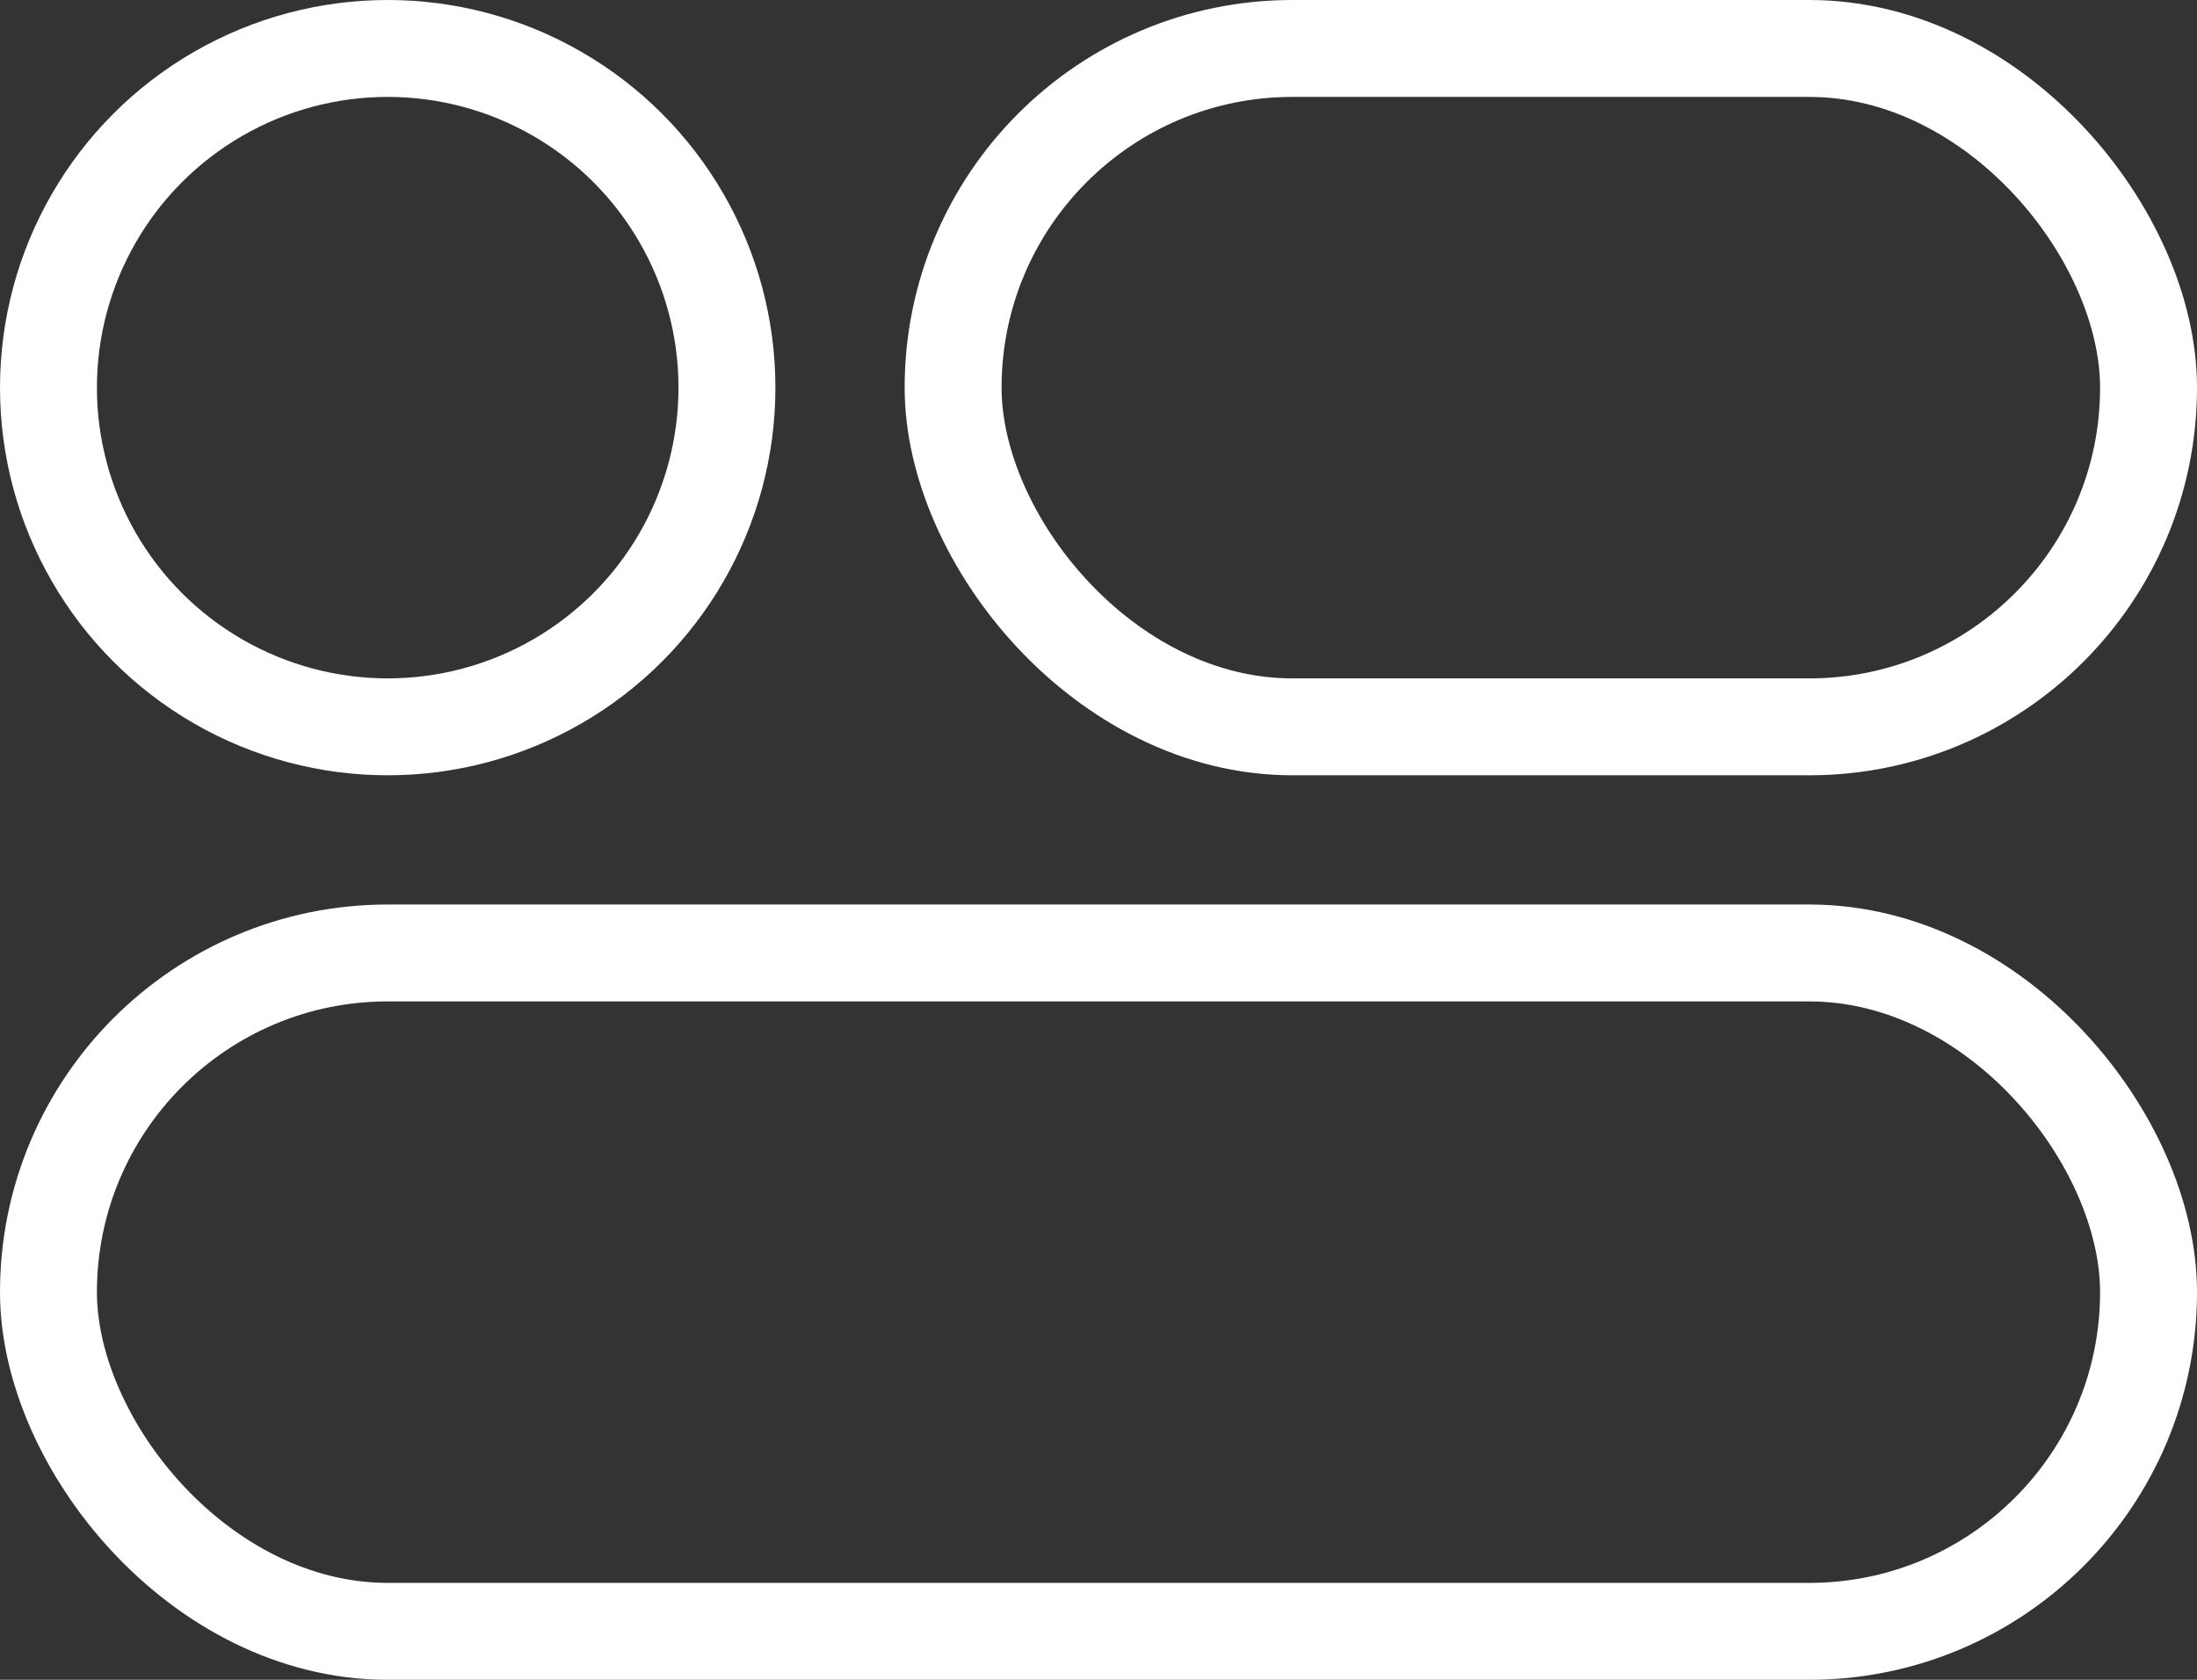
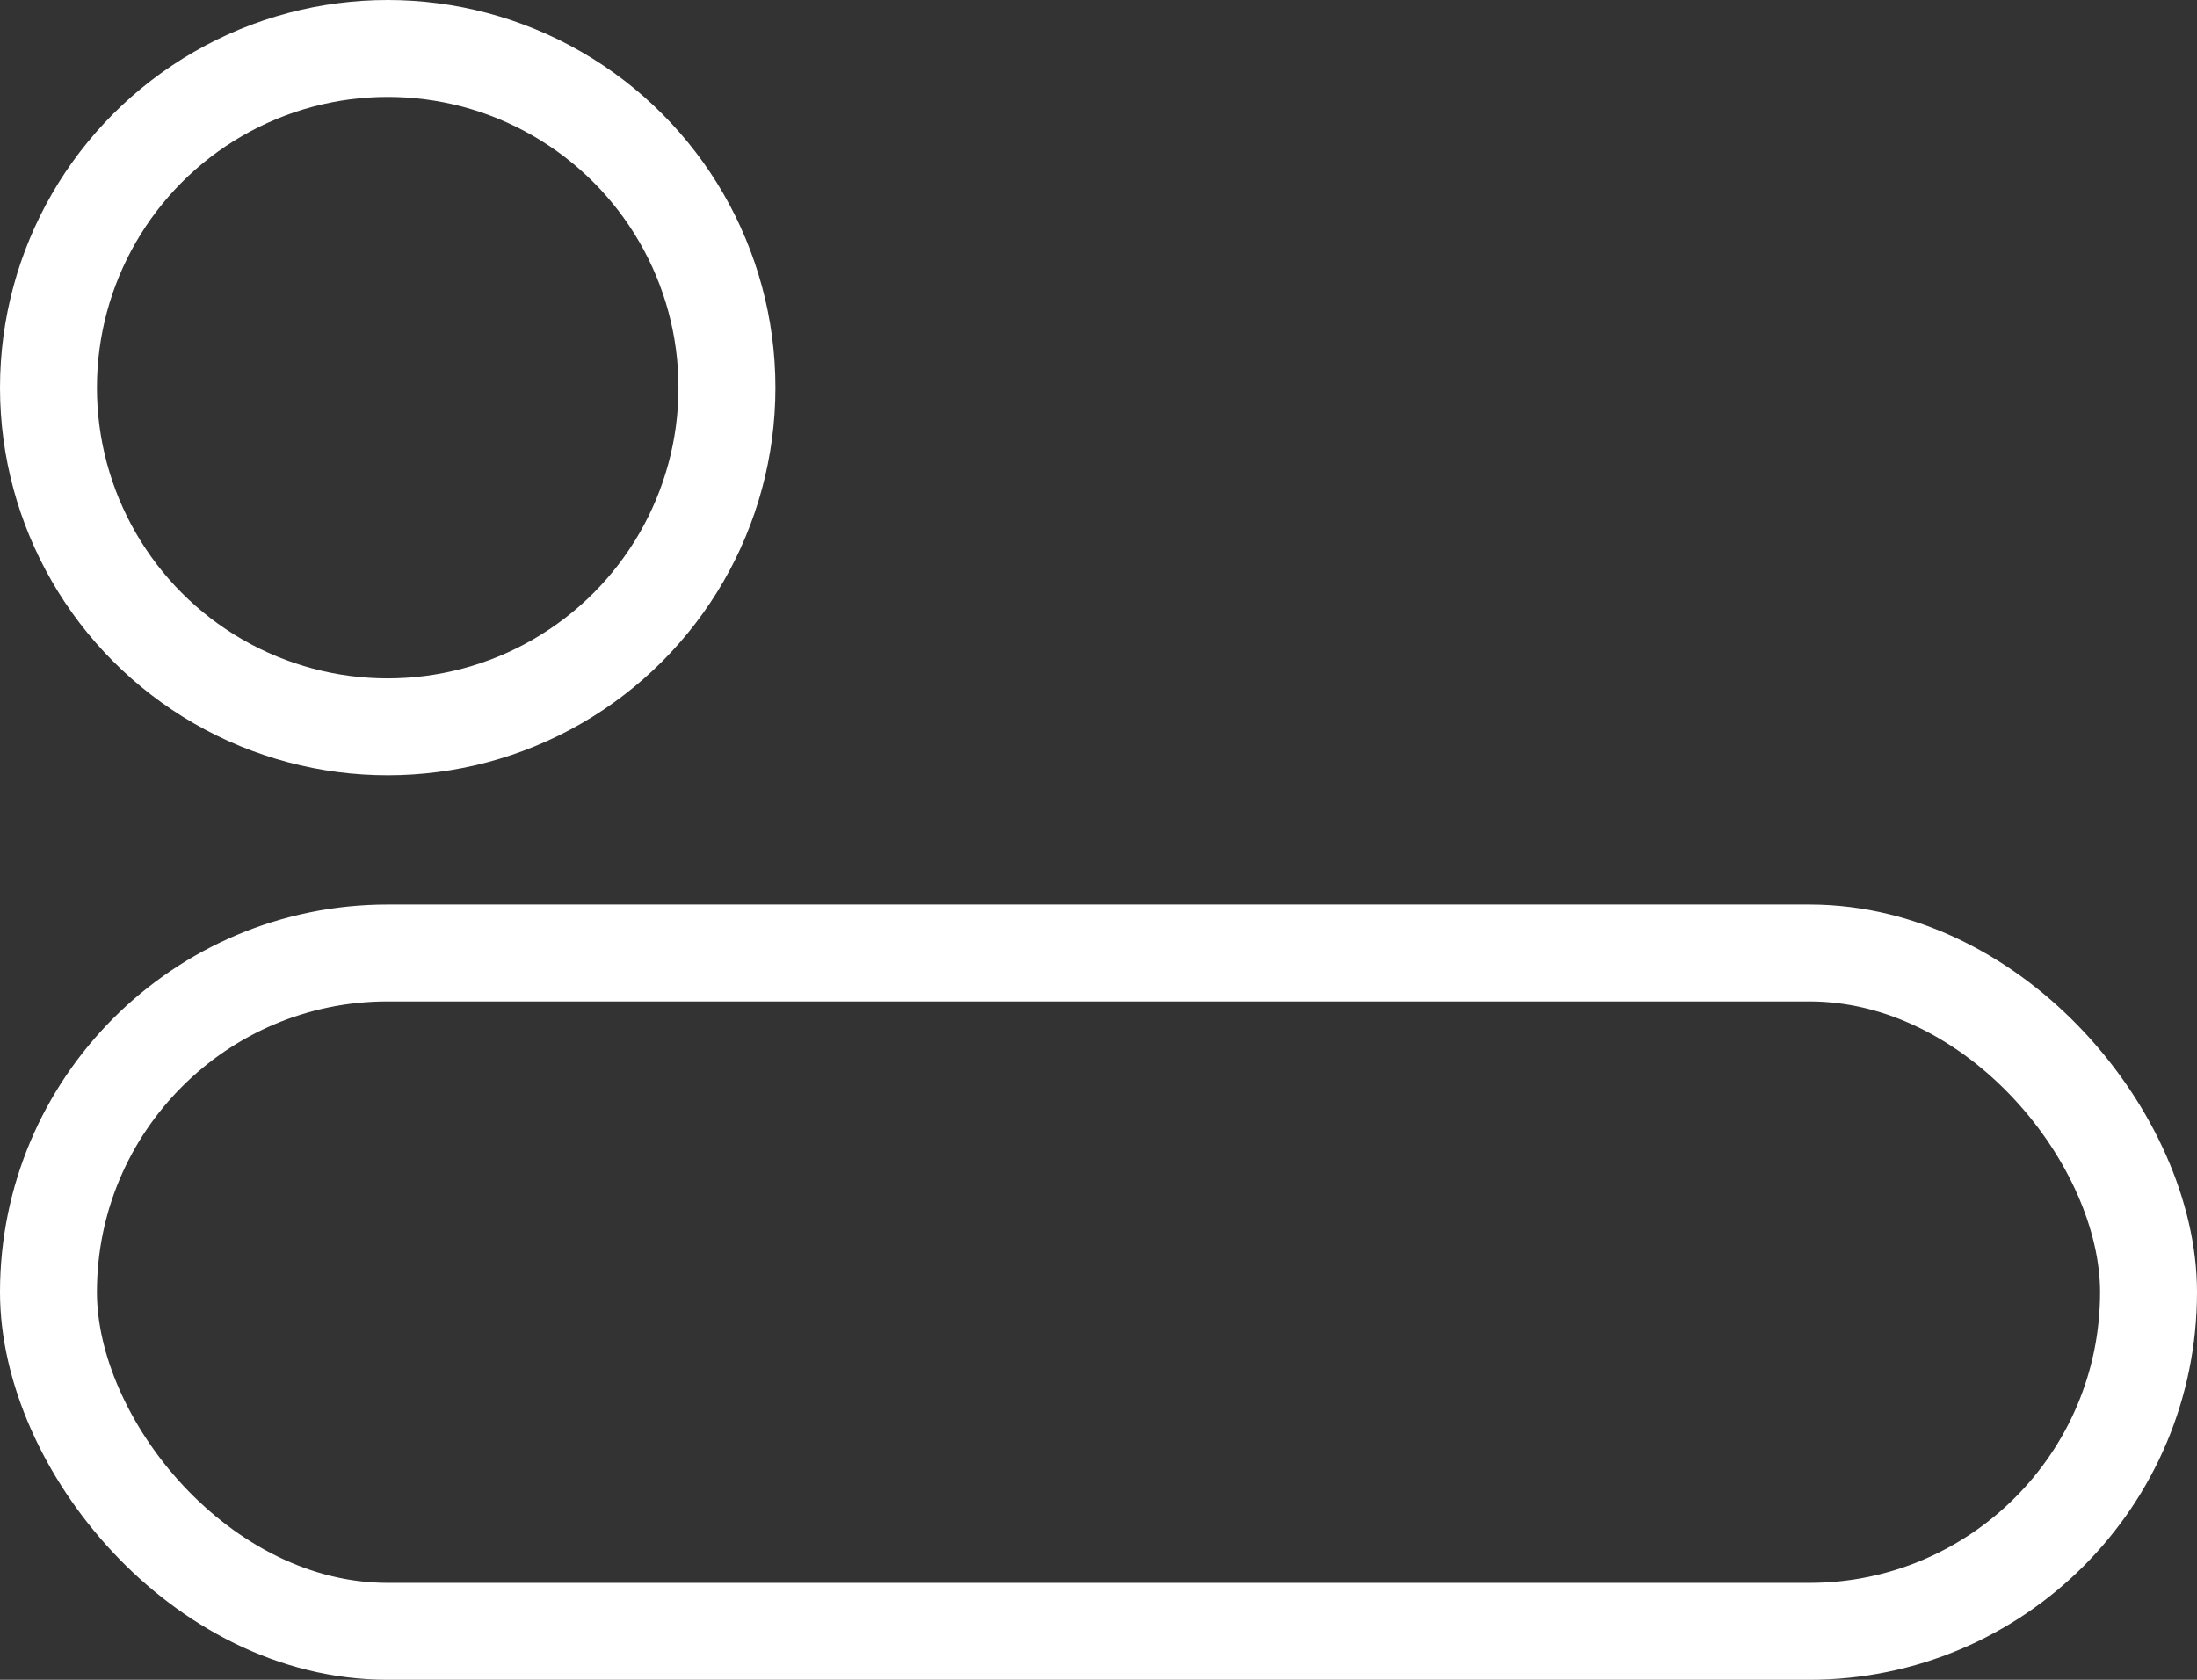
<svg xmlns="http://www.w3.org/2000/svg" id="HUBSPOT_ICON_CMS_Hub_white" data-name="HUBSPOT_ICON_CMS Hub_white" width="34" height="26" viewBox="0 0 34 26">
  <rect x="0" y="0" width="34" height="26" fill="#333333" stroke="none" />
  <g id="Ellipse_42" data-name="Ellipse 42" fill="none" stroke="#fff" stroke-width="1.5">
-     <circle cx="6" cy="6" r="6" stroke="none" />
    <circle cx="6" cy="6" r="5.25" fill="none" />
  </g>
  <g id="Rectangle_3623" data-name="Rectangle 3623" transform="translate(14)" fill="none" stroke="#fff" stroke-width="1.5">
    <rect width="20" height="12" rx="6" stroke="none" />
-     <rect x="0.75" y="0.75" width="18.5" height="10.5" rx="5.25" fill="none" />
  </g>
  <g id="Rectangle_3624" data-name="Rectangle 3624" transform="translate(0 14)" fill="none" stroke="#fff" stroke-width="1.5">
-     <rect width="34" height="12" rx="6" stroke="none" />
    <rect x="0.75" y="0.75" width="32.5" height="10.5" rx="5.25" fill="none" />
  </g>
</svg>